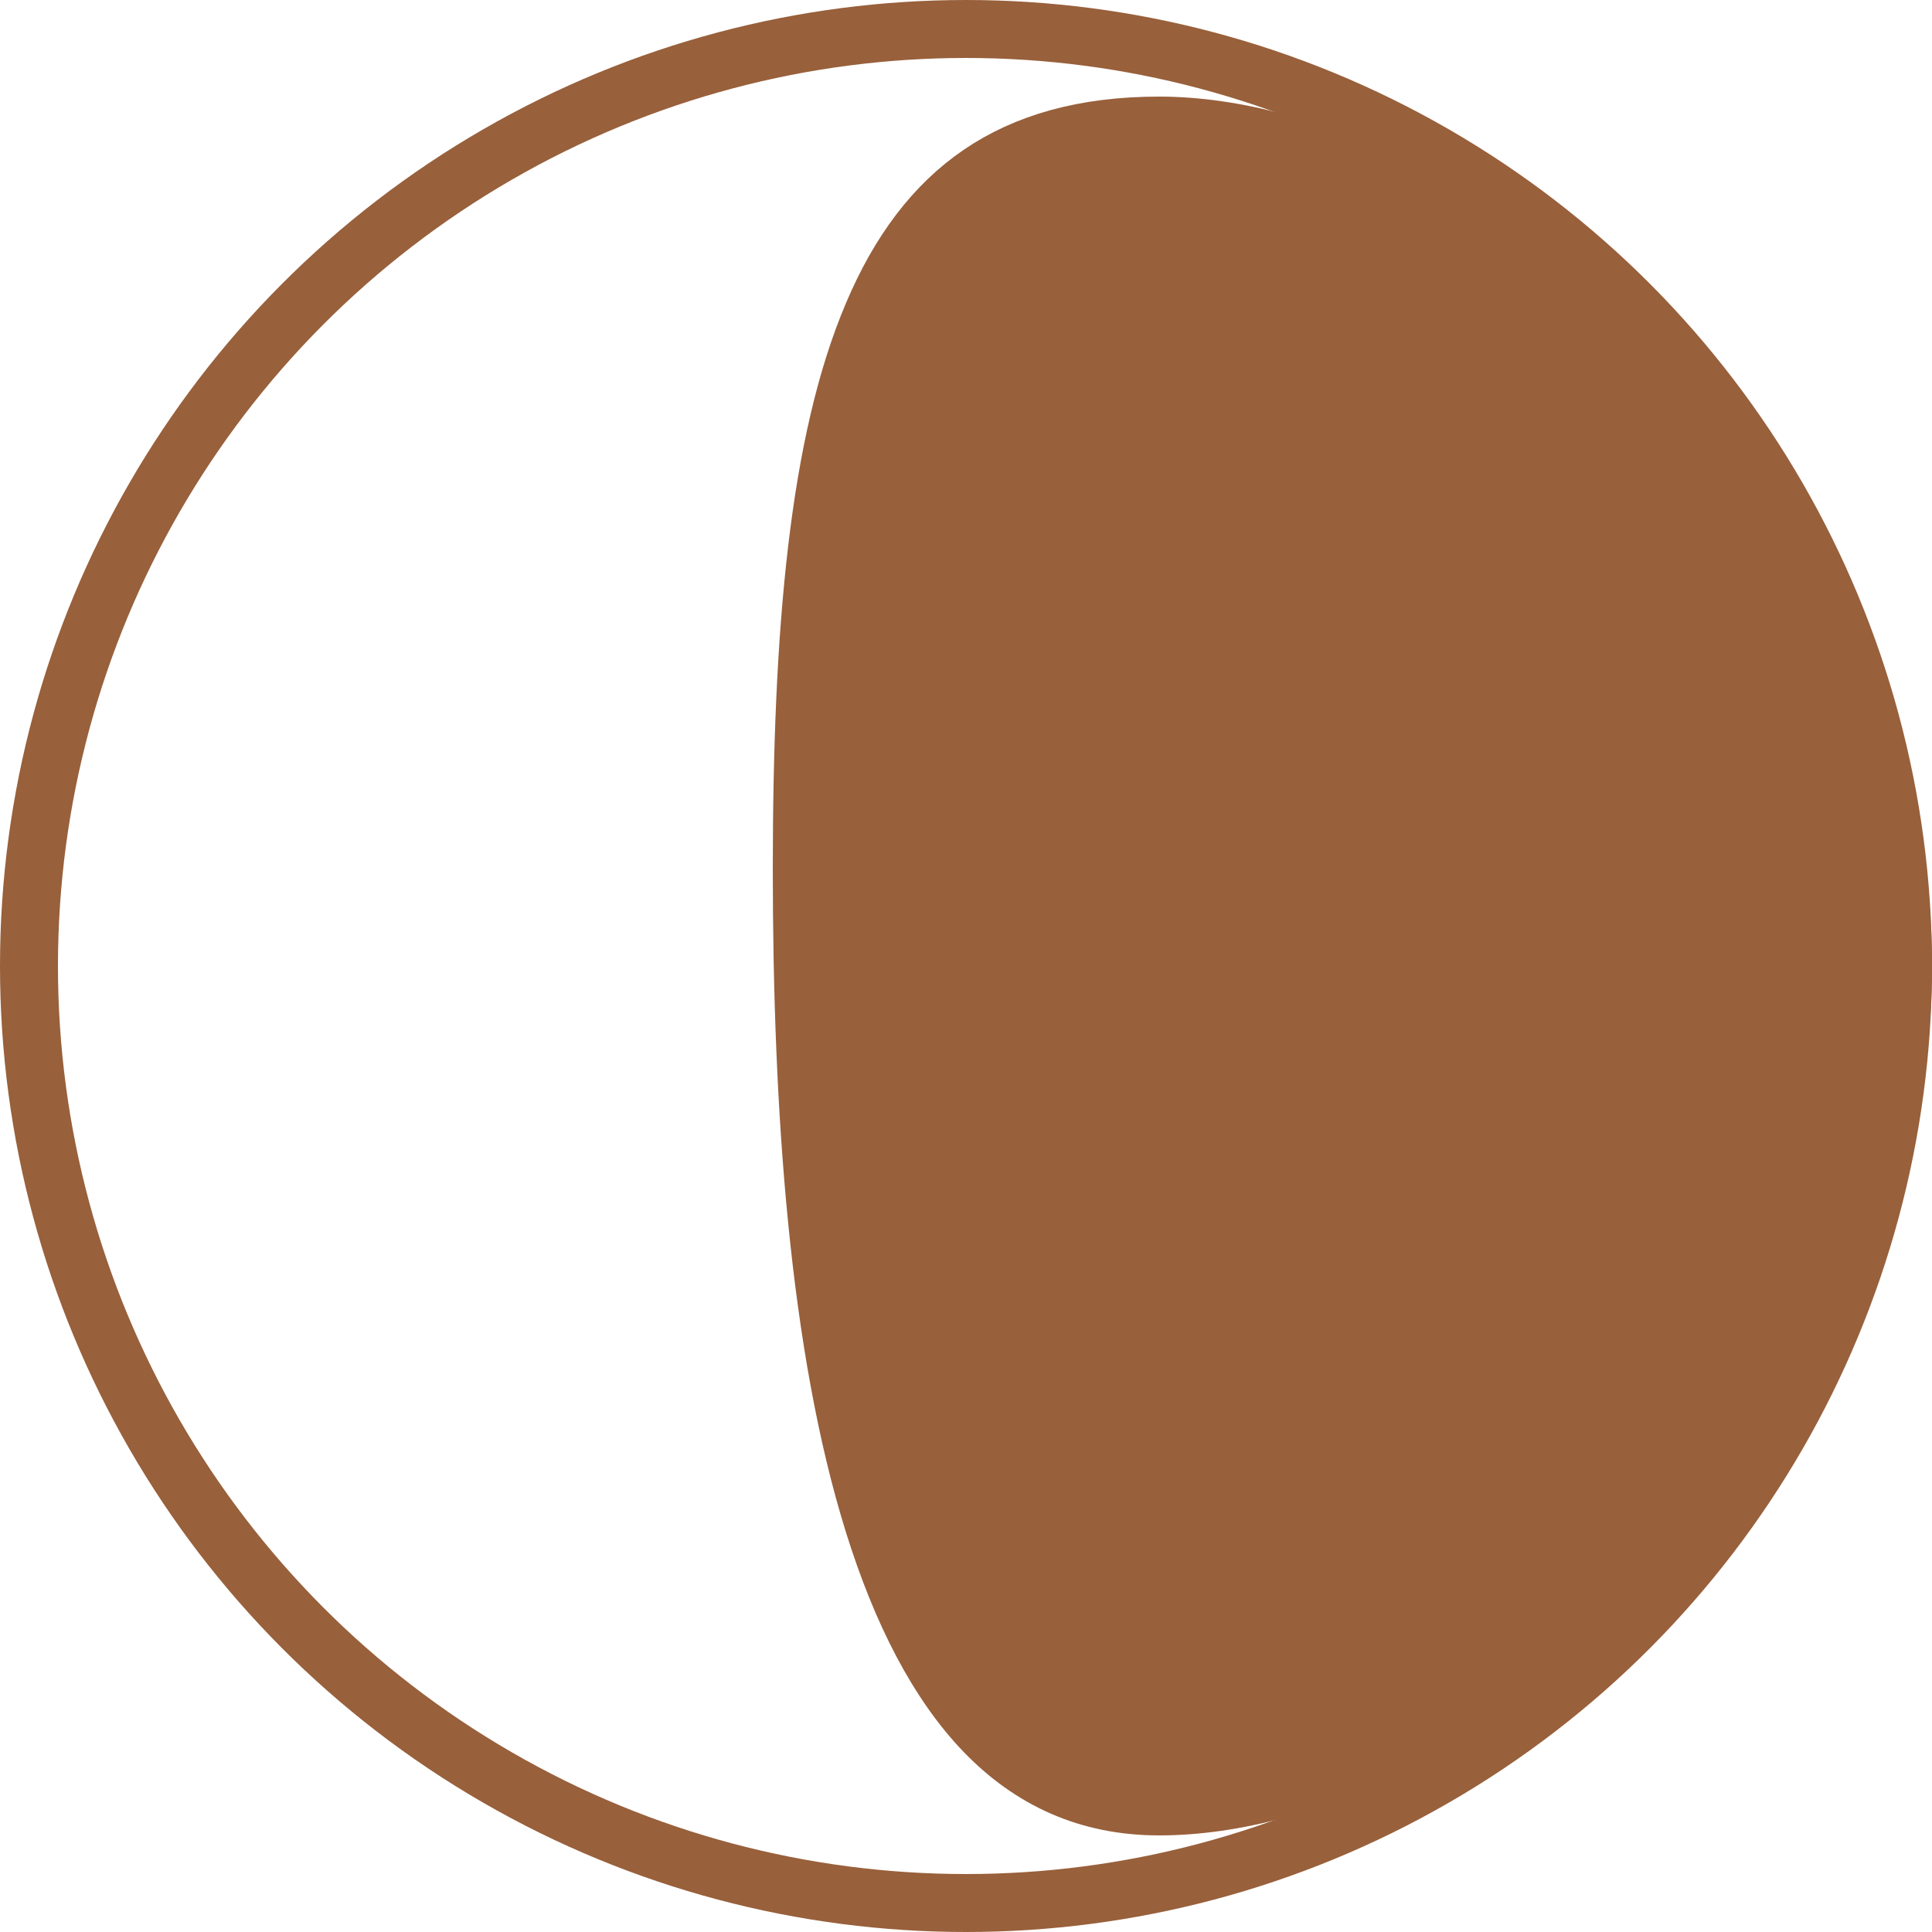
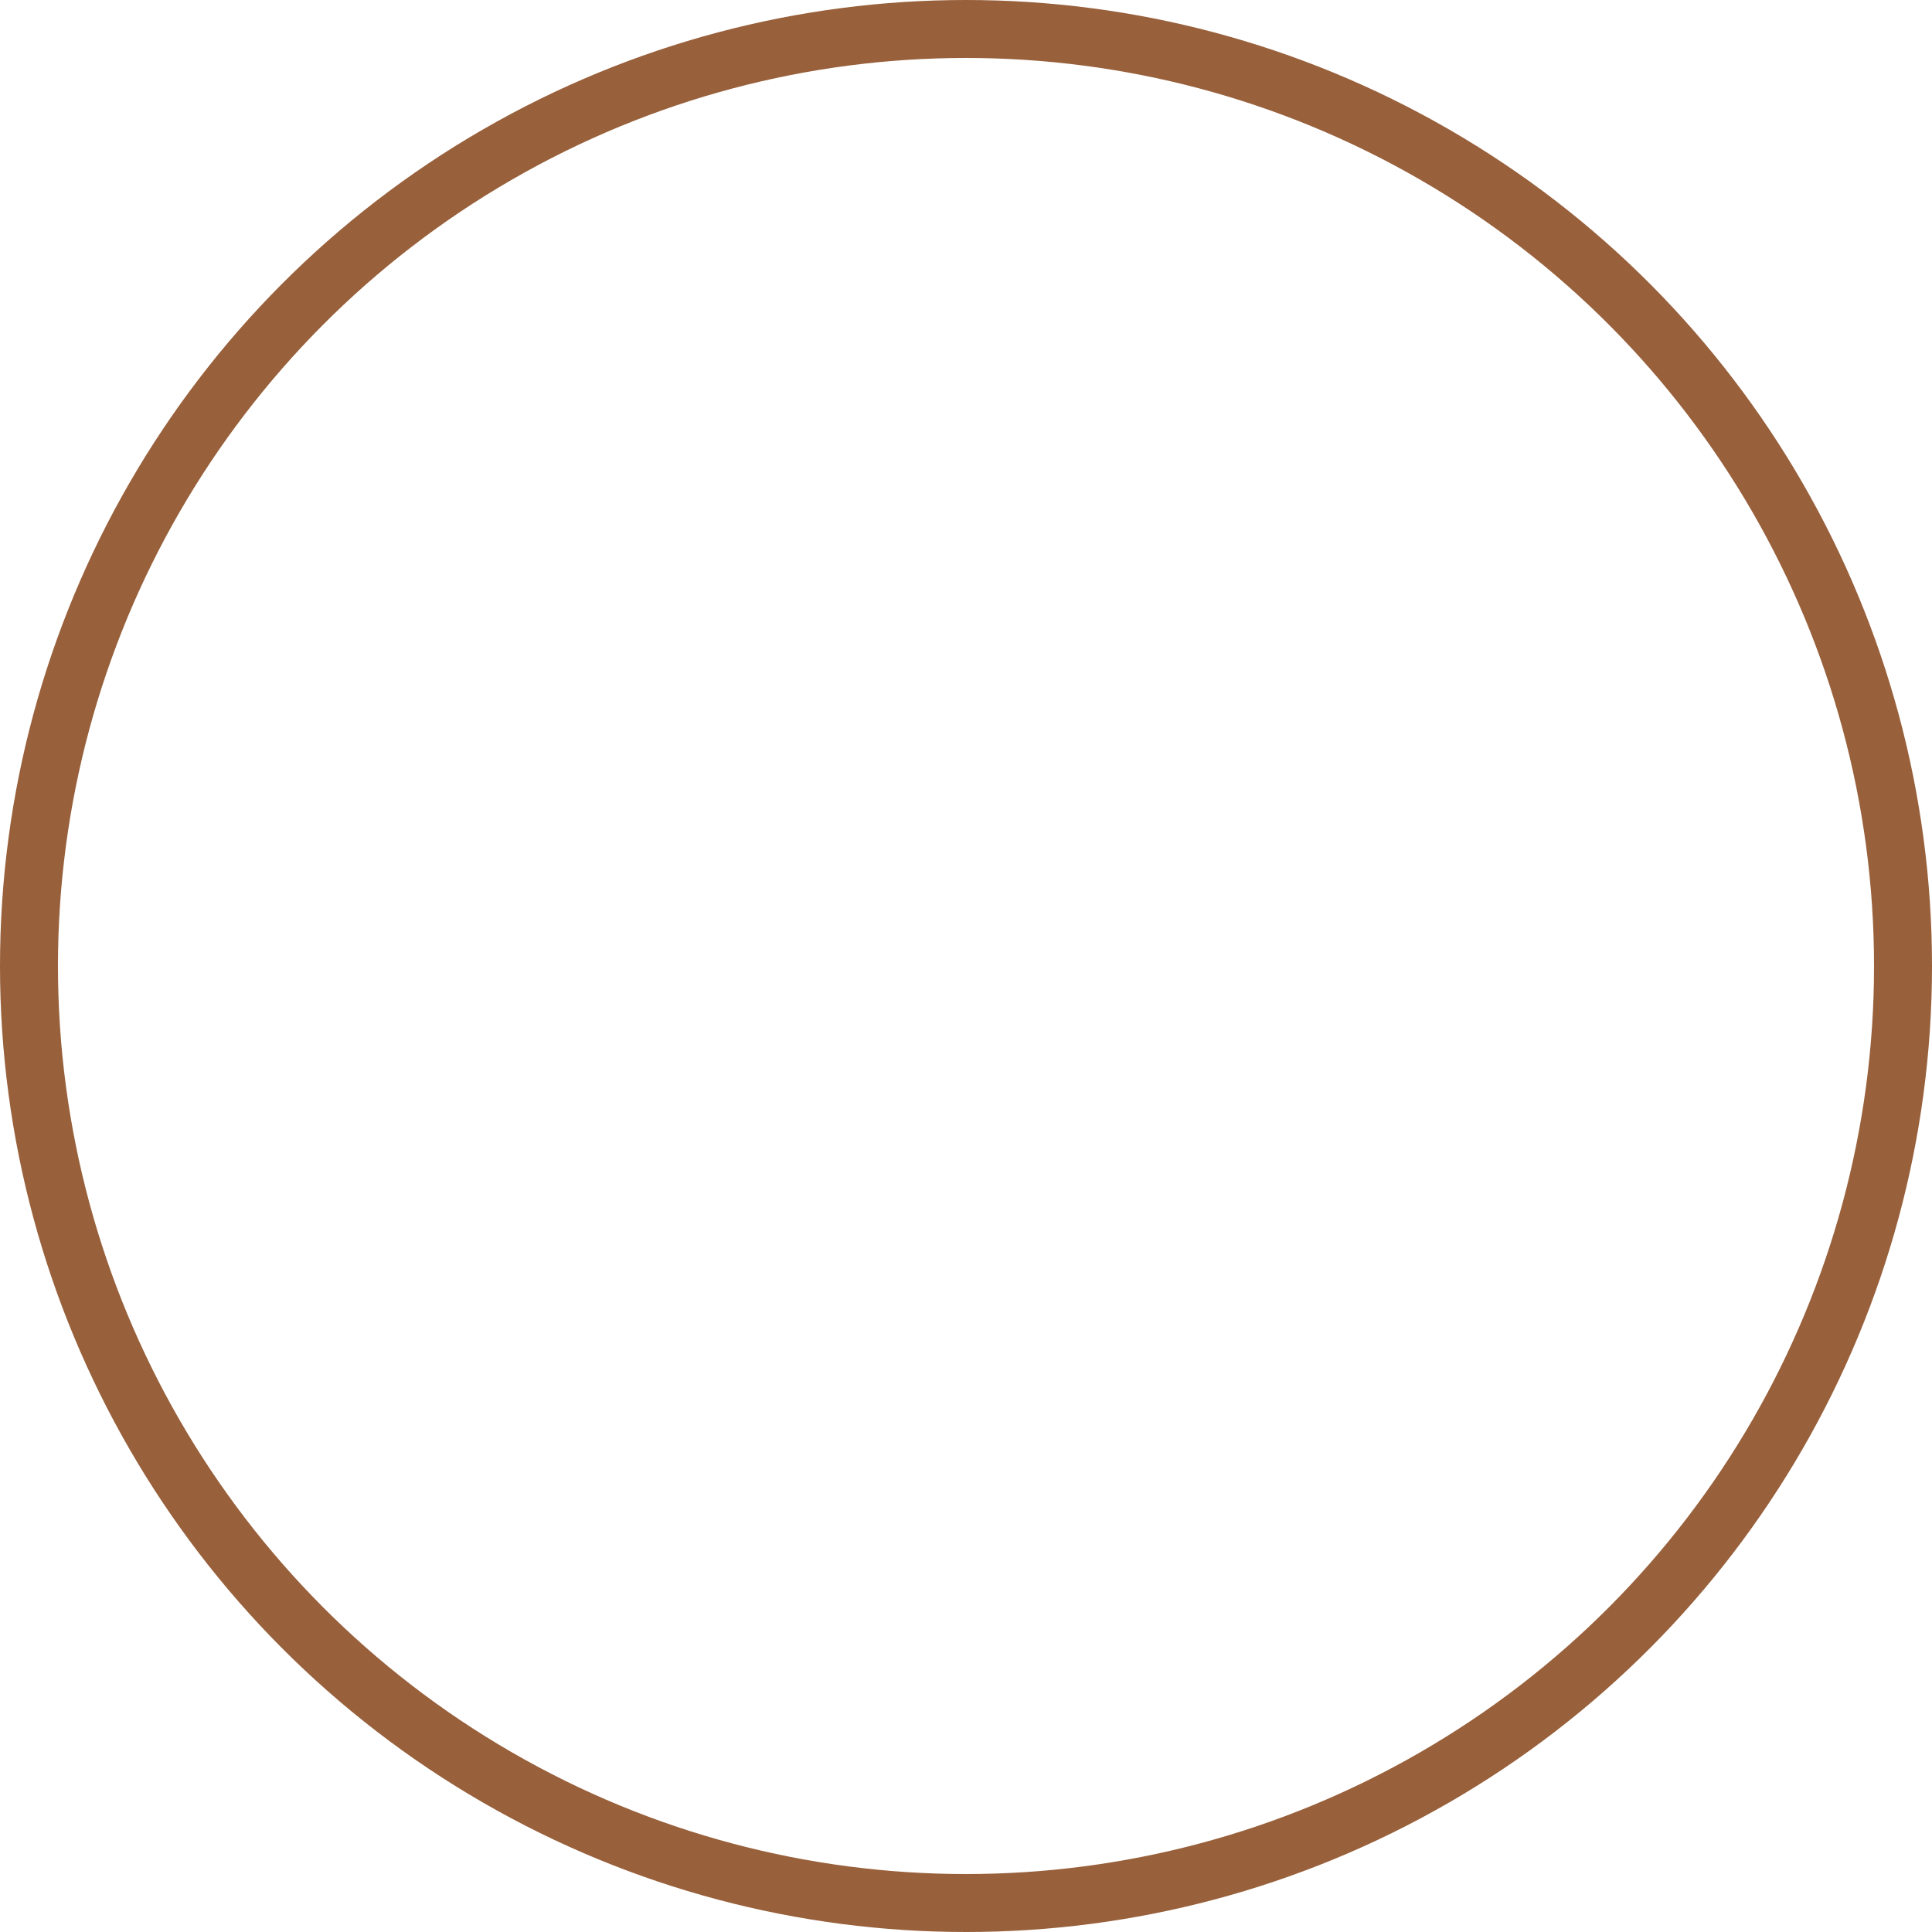
<svg xmlns="http://www.w3.org/2000/svg" width="10" height="10" viewBox="0 0 10 10" fill="none">
  <circle cx="5" cy="5" r="4.85" stroke="#98603B" stroke-width="0.3" />
-   <path d="M9.85 5C9.85 6.195 9.286 7.284 8.514 8.077C7.738 8.874 6.775 9.35 6 9.35C5.629 9.35 5.335 9.211 5.096 8.964C4.854 8.713 4.665 8.345 4.522 7.887C4.236 6.971 4.15 5.74 4.15 4.5C4.15 3.257 4.237 2.285 4.517 1.627C4.655 1.301 4.837 1.06 5.073 0.899C5.308 0.739 5.609 0.65 6 0.65C6.775 0.65 7.738 1.126 8.514 1.923C9.286 2.716 9.85 3.805 9.85 5Z" fill="#98603B" stroke="#98603B" stroke-width="0.3" />
</svg>